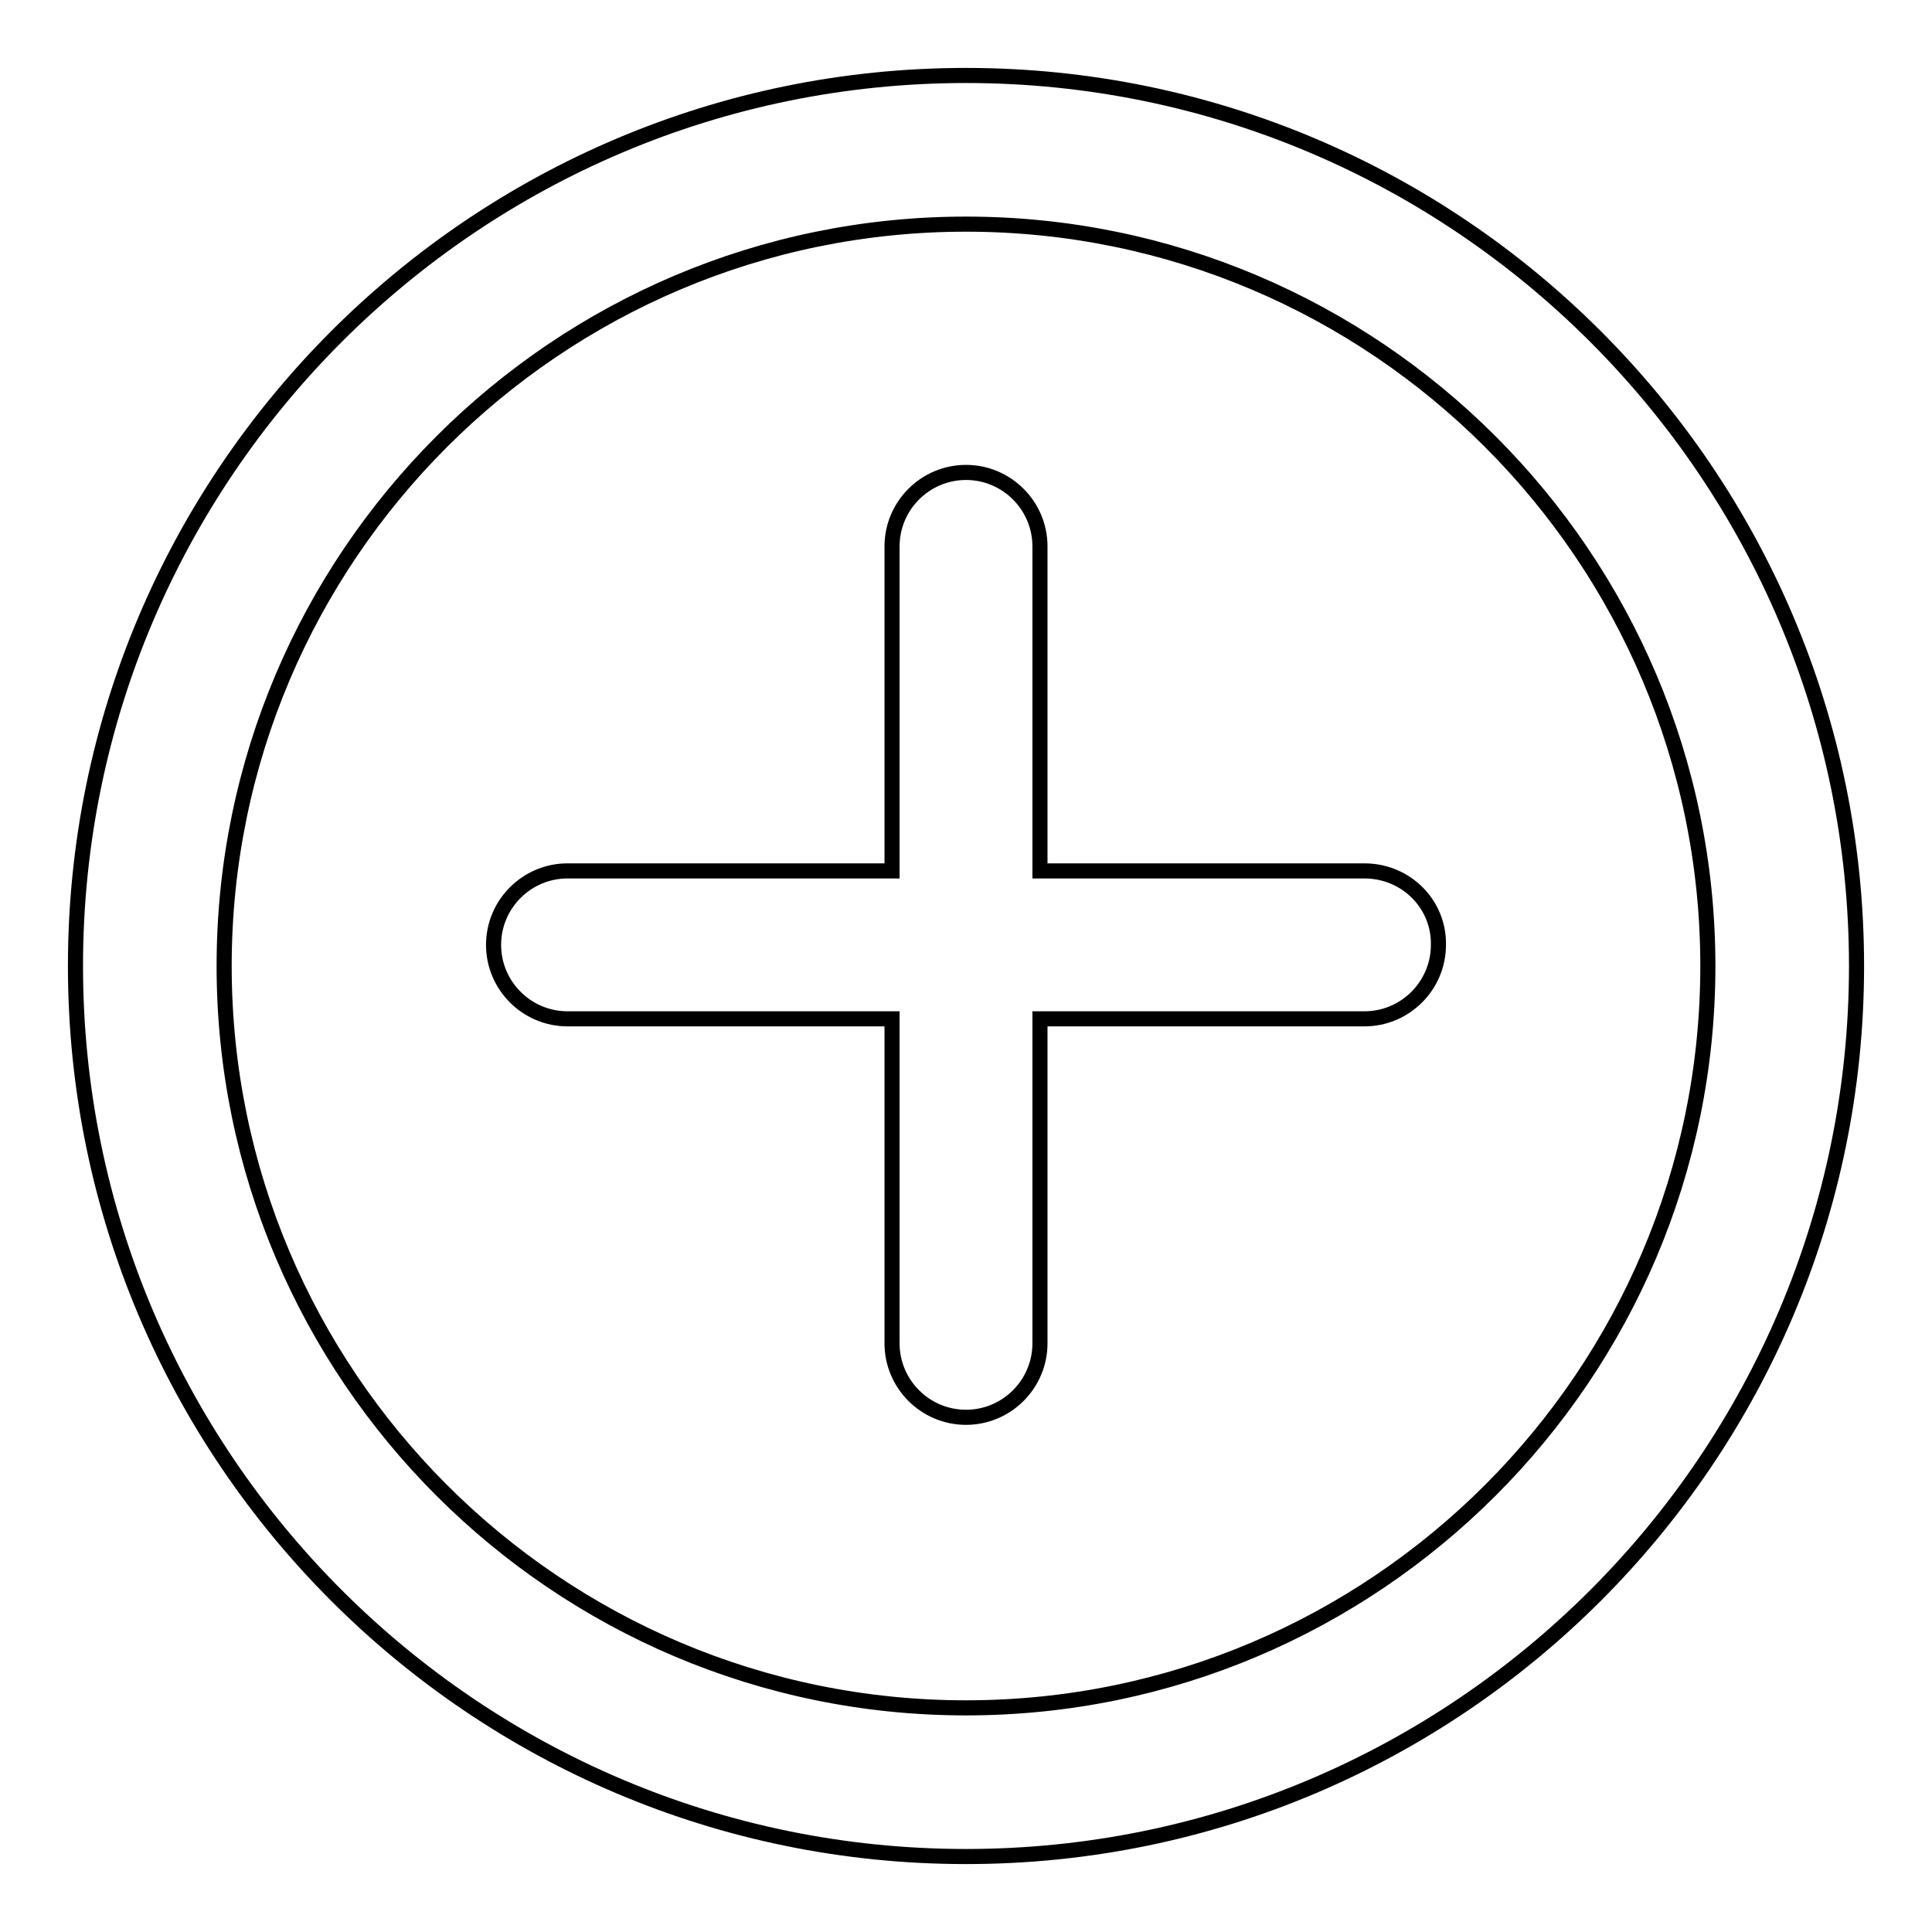
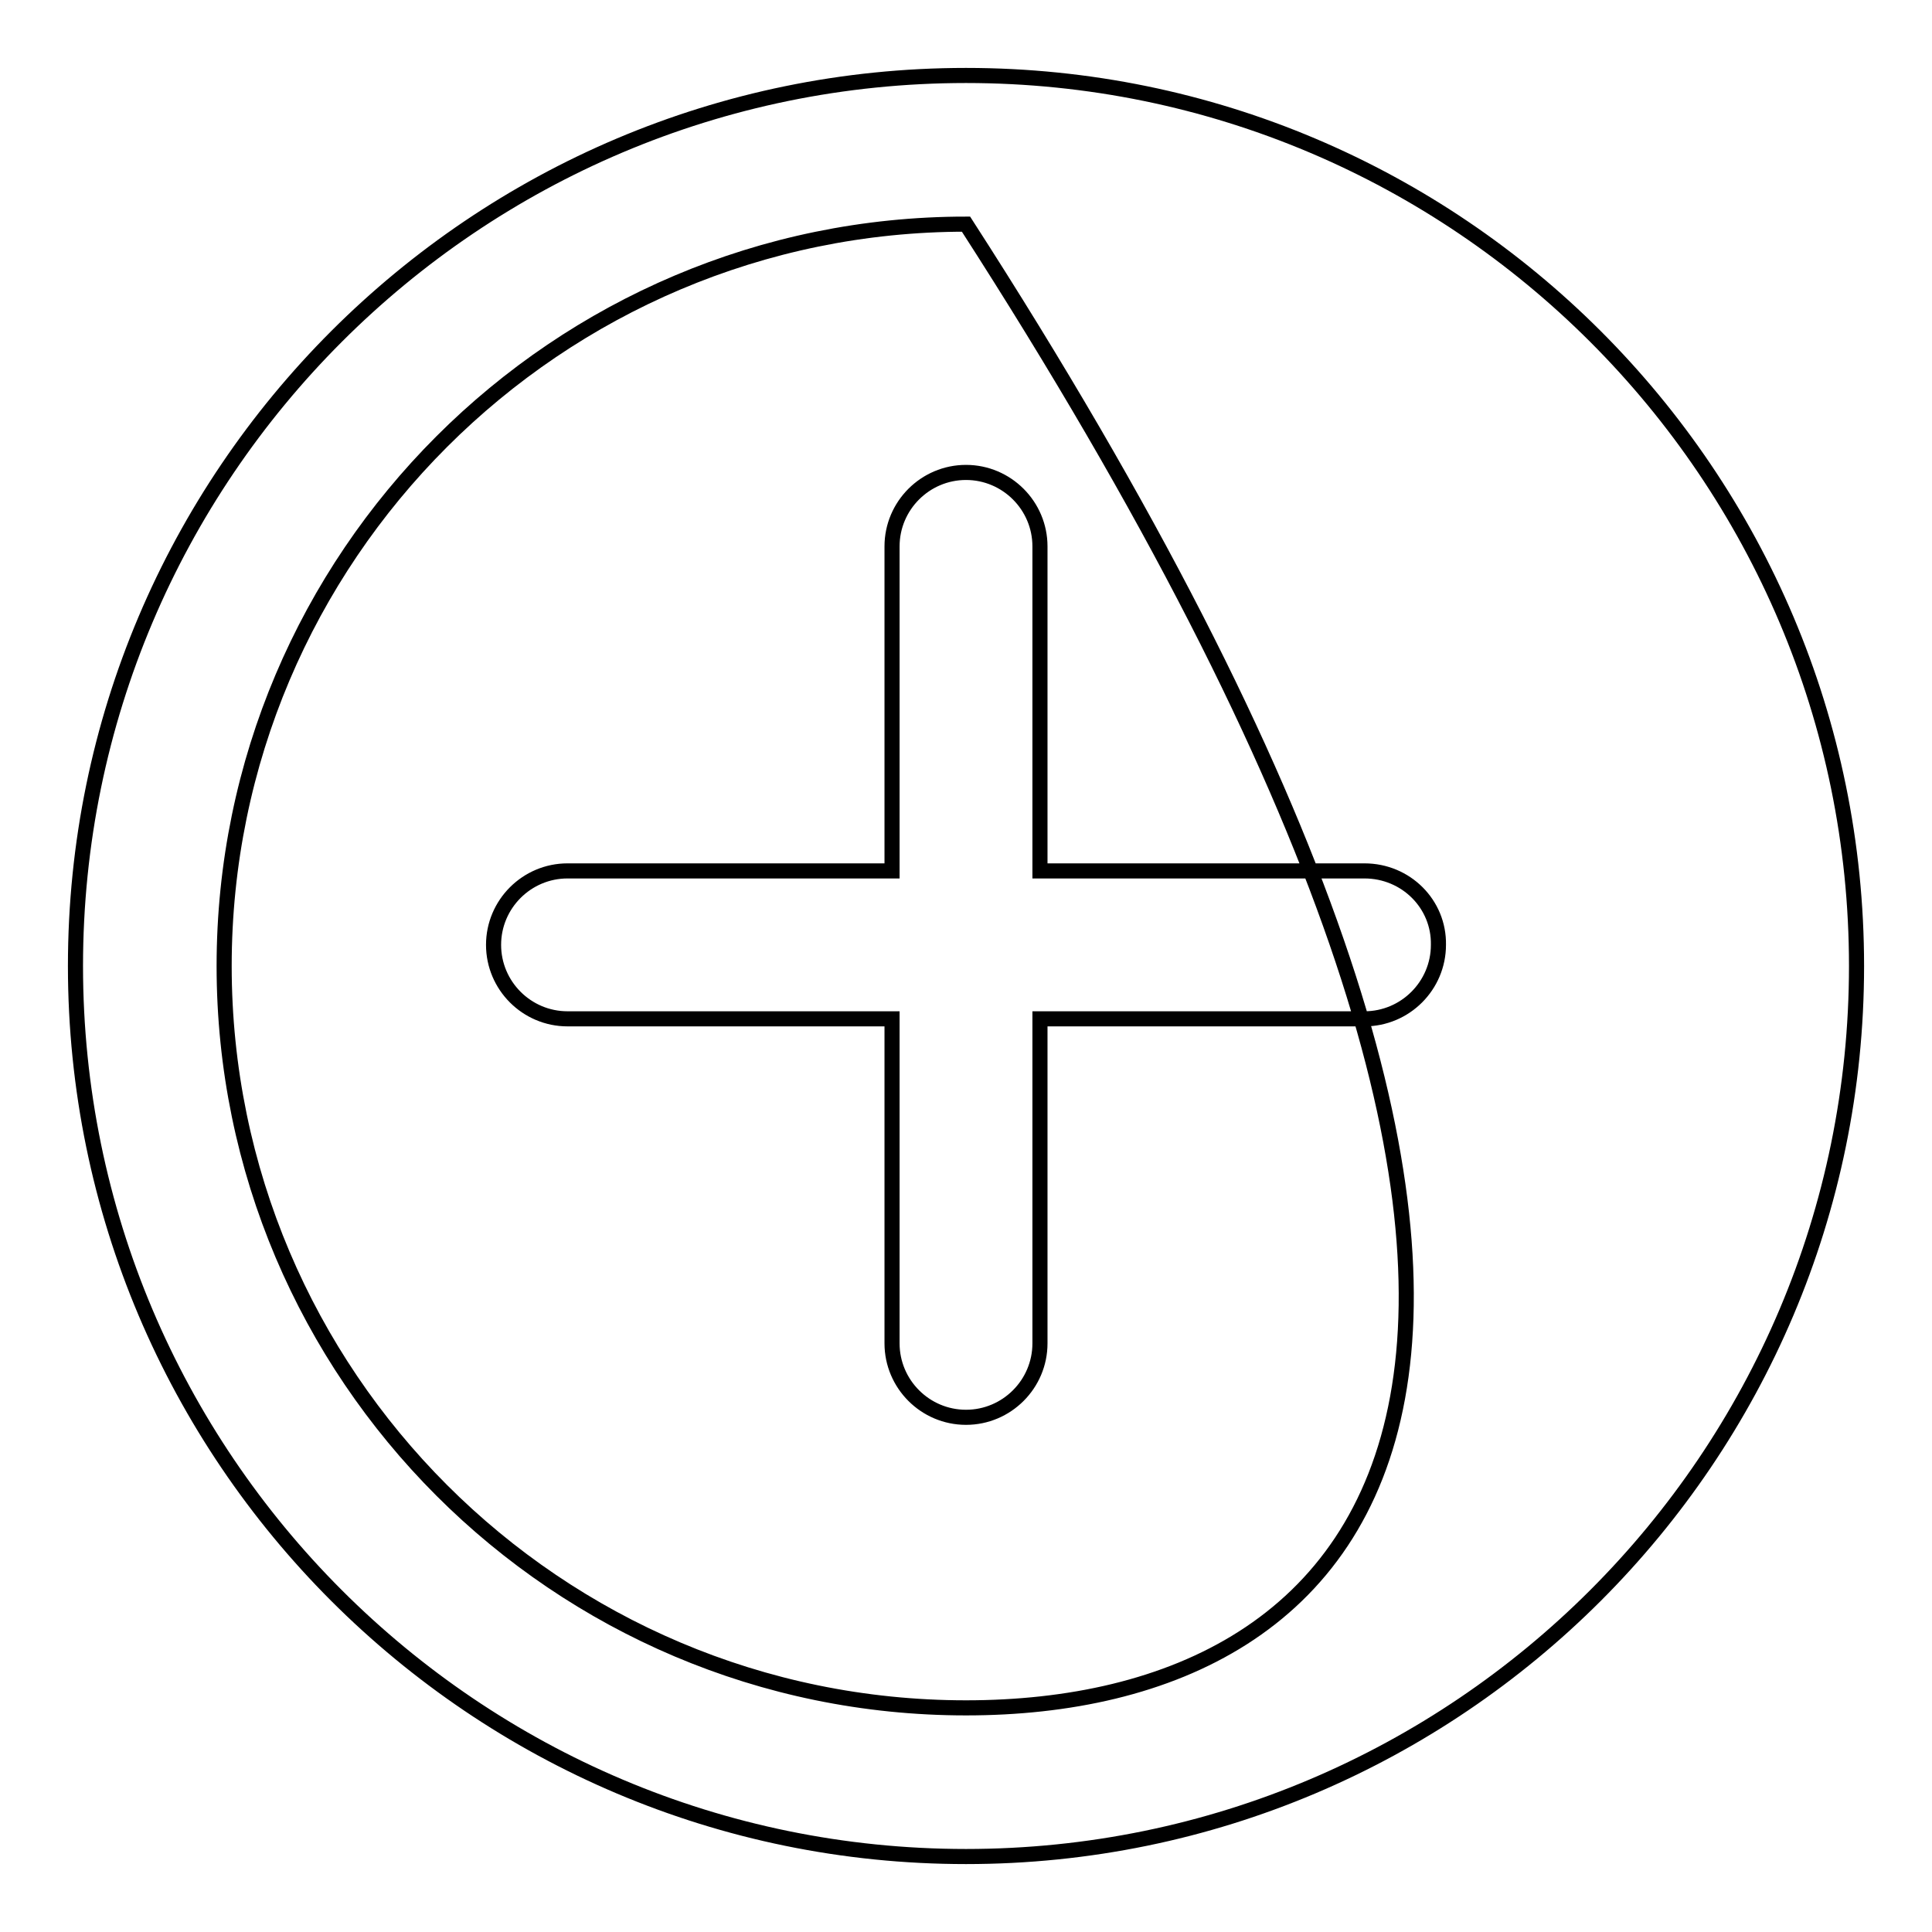
<svg xmlns="http://www.w3.org/2000/svg" version="1.1" x="0px" y="0px" viewBox="0 0 256 256" enable-background="new 0 0 256 256" xml:space="preserve">
  <g>
-     <path stroke-width="2" fill-opacity="0" stroke="#000000" d="M128,226.3c-54.2,0-98.3-44.1-98.3-98.3c0-54.2,44.1-98.3,98.3-98.3c54.2,0,98.3,44.1,98.3,98.3 C226.3,182.2,182.2,226.3,128,226.3 M128,10C62.9,10,10,62.9,10,128c0,65.1,52.9,118,118,118c65.1,0,118-52.9,118-118 C246,62.9,193.1,10,128,10 M180.8,115.4h-43v-43c0-5.4-4.4-9.8-9.8-9.8c-5.4,0-9.8,4.4-9.8,9.8v43h-43c-5.4,0-9.8,4.4-9.8,9.8 c0,5.4,4.4,9.8,9.8,9.8h43v43c0,5.4,4.4,9.8,9.8,9.8c5.4,0,9.8-4.4,9.8-9.8v-43h43c5.4,0,9.8-4.4,9.8-9.8 C190.7,119.8,186.3,115.4,180.8,115.4" />
+     <path stroke-width="2" fill-opacity="0" stroke="#000000" d="M128,226.3c-54.2,0-98.3-44.1-98.3-98.3c0-54.2,44.1-98.3,98.3-98.3C226.3,182.2,182.2,226.3,128,226.3 M128,10C62.9,10,10,62.9,10,128c0,65.1,52.9,118,118,118c65.1,0,118-52.9,118-118 C246,62.9,193.1,10,128,10 M180.8,115.4h-43v-43c0-5.4-4.4-9.8-9.8-9.8c-5.4,0-9.8,4.4-9.8,9.8v43h-43c-5.4,0-9.8,4.4-9.8,9.8 c0,5.4,4.4,9.8,9.8,9.8h43v43c0,5.4,4.4,9.8,9.8,9.8c5.4,0,9.8-4.4,9.8-9.8v-43h43c5.4,0,9.8-4.4,9.8-9.8 C190.7,119.8,186.3,115.4,180.8,115.4" />
  </g>
</svg>